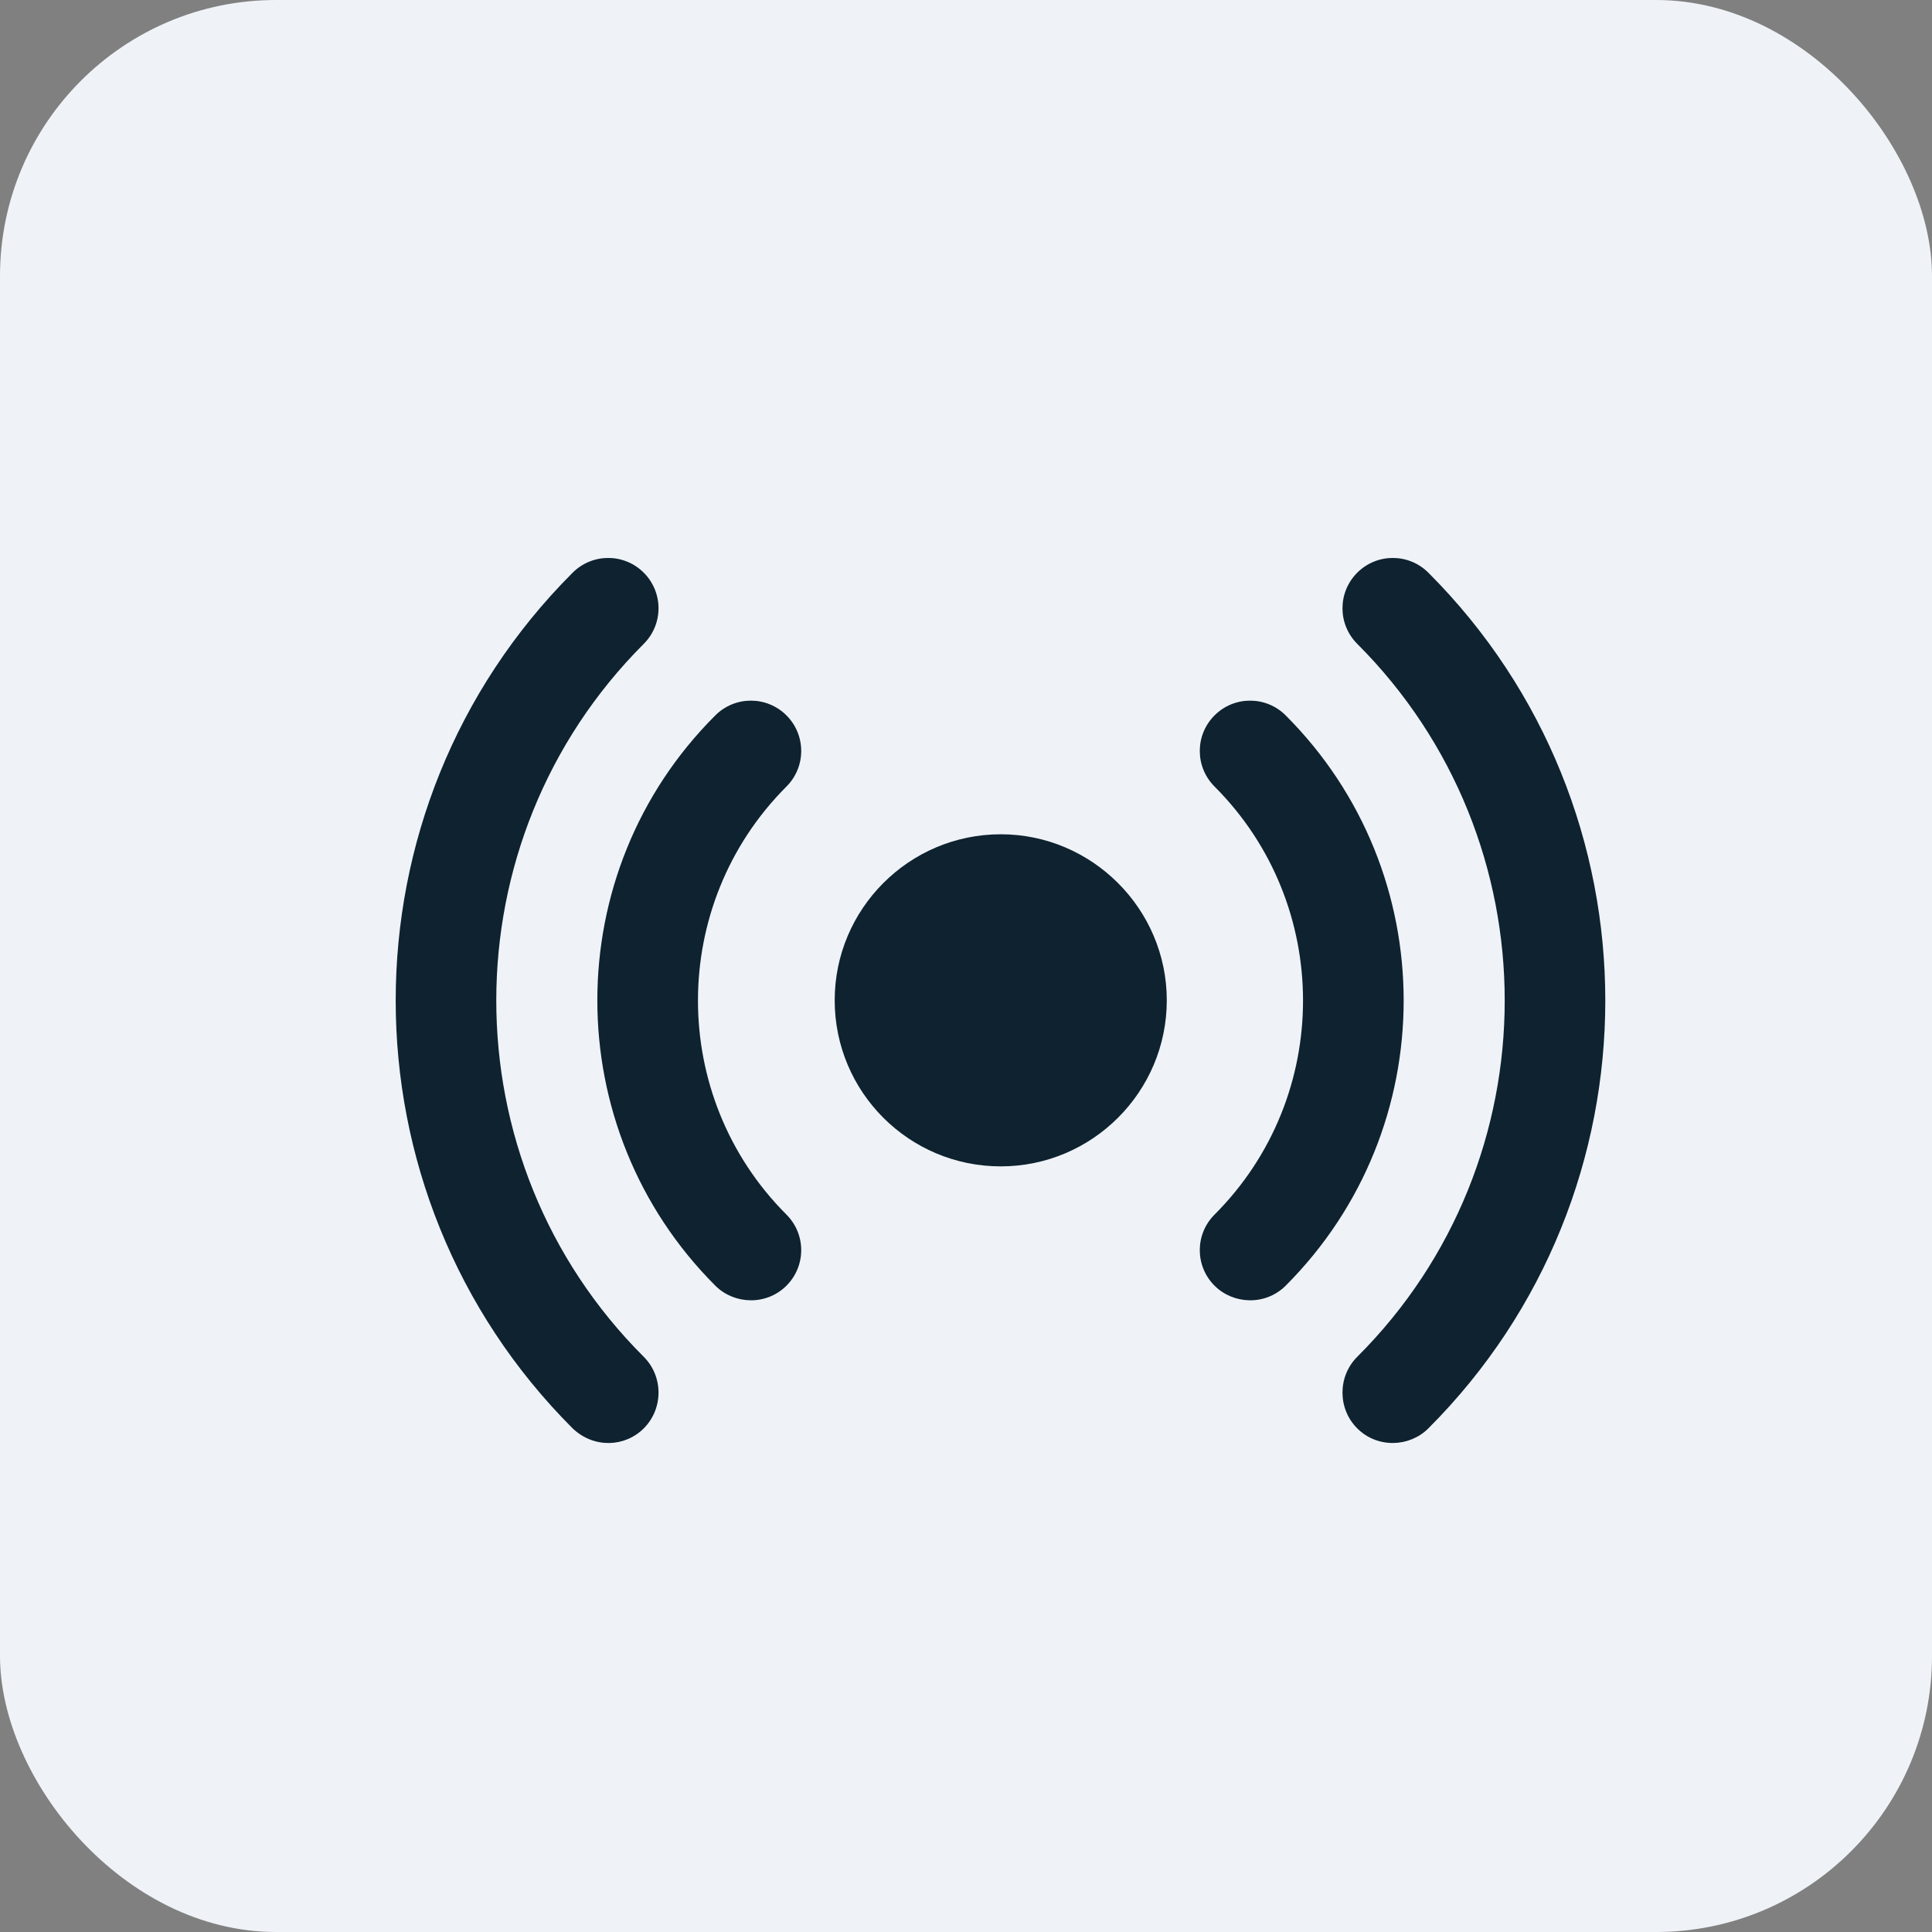
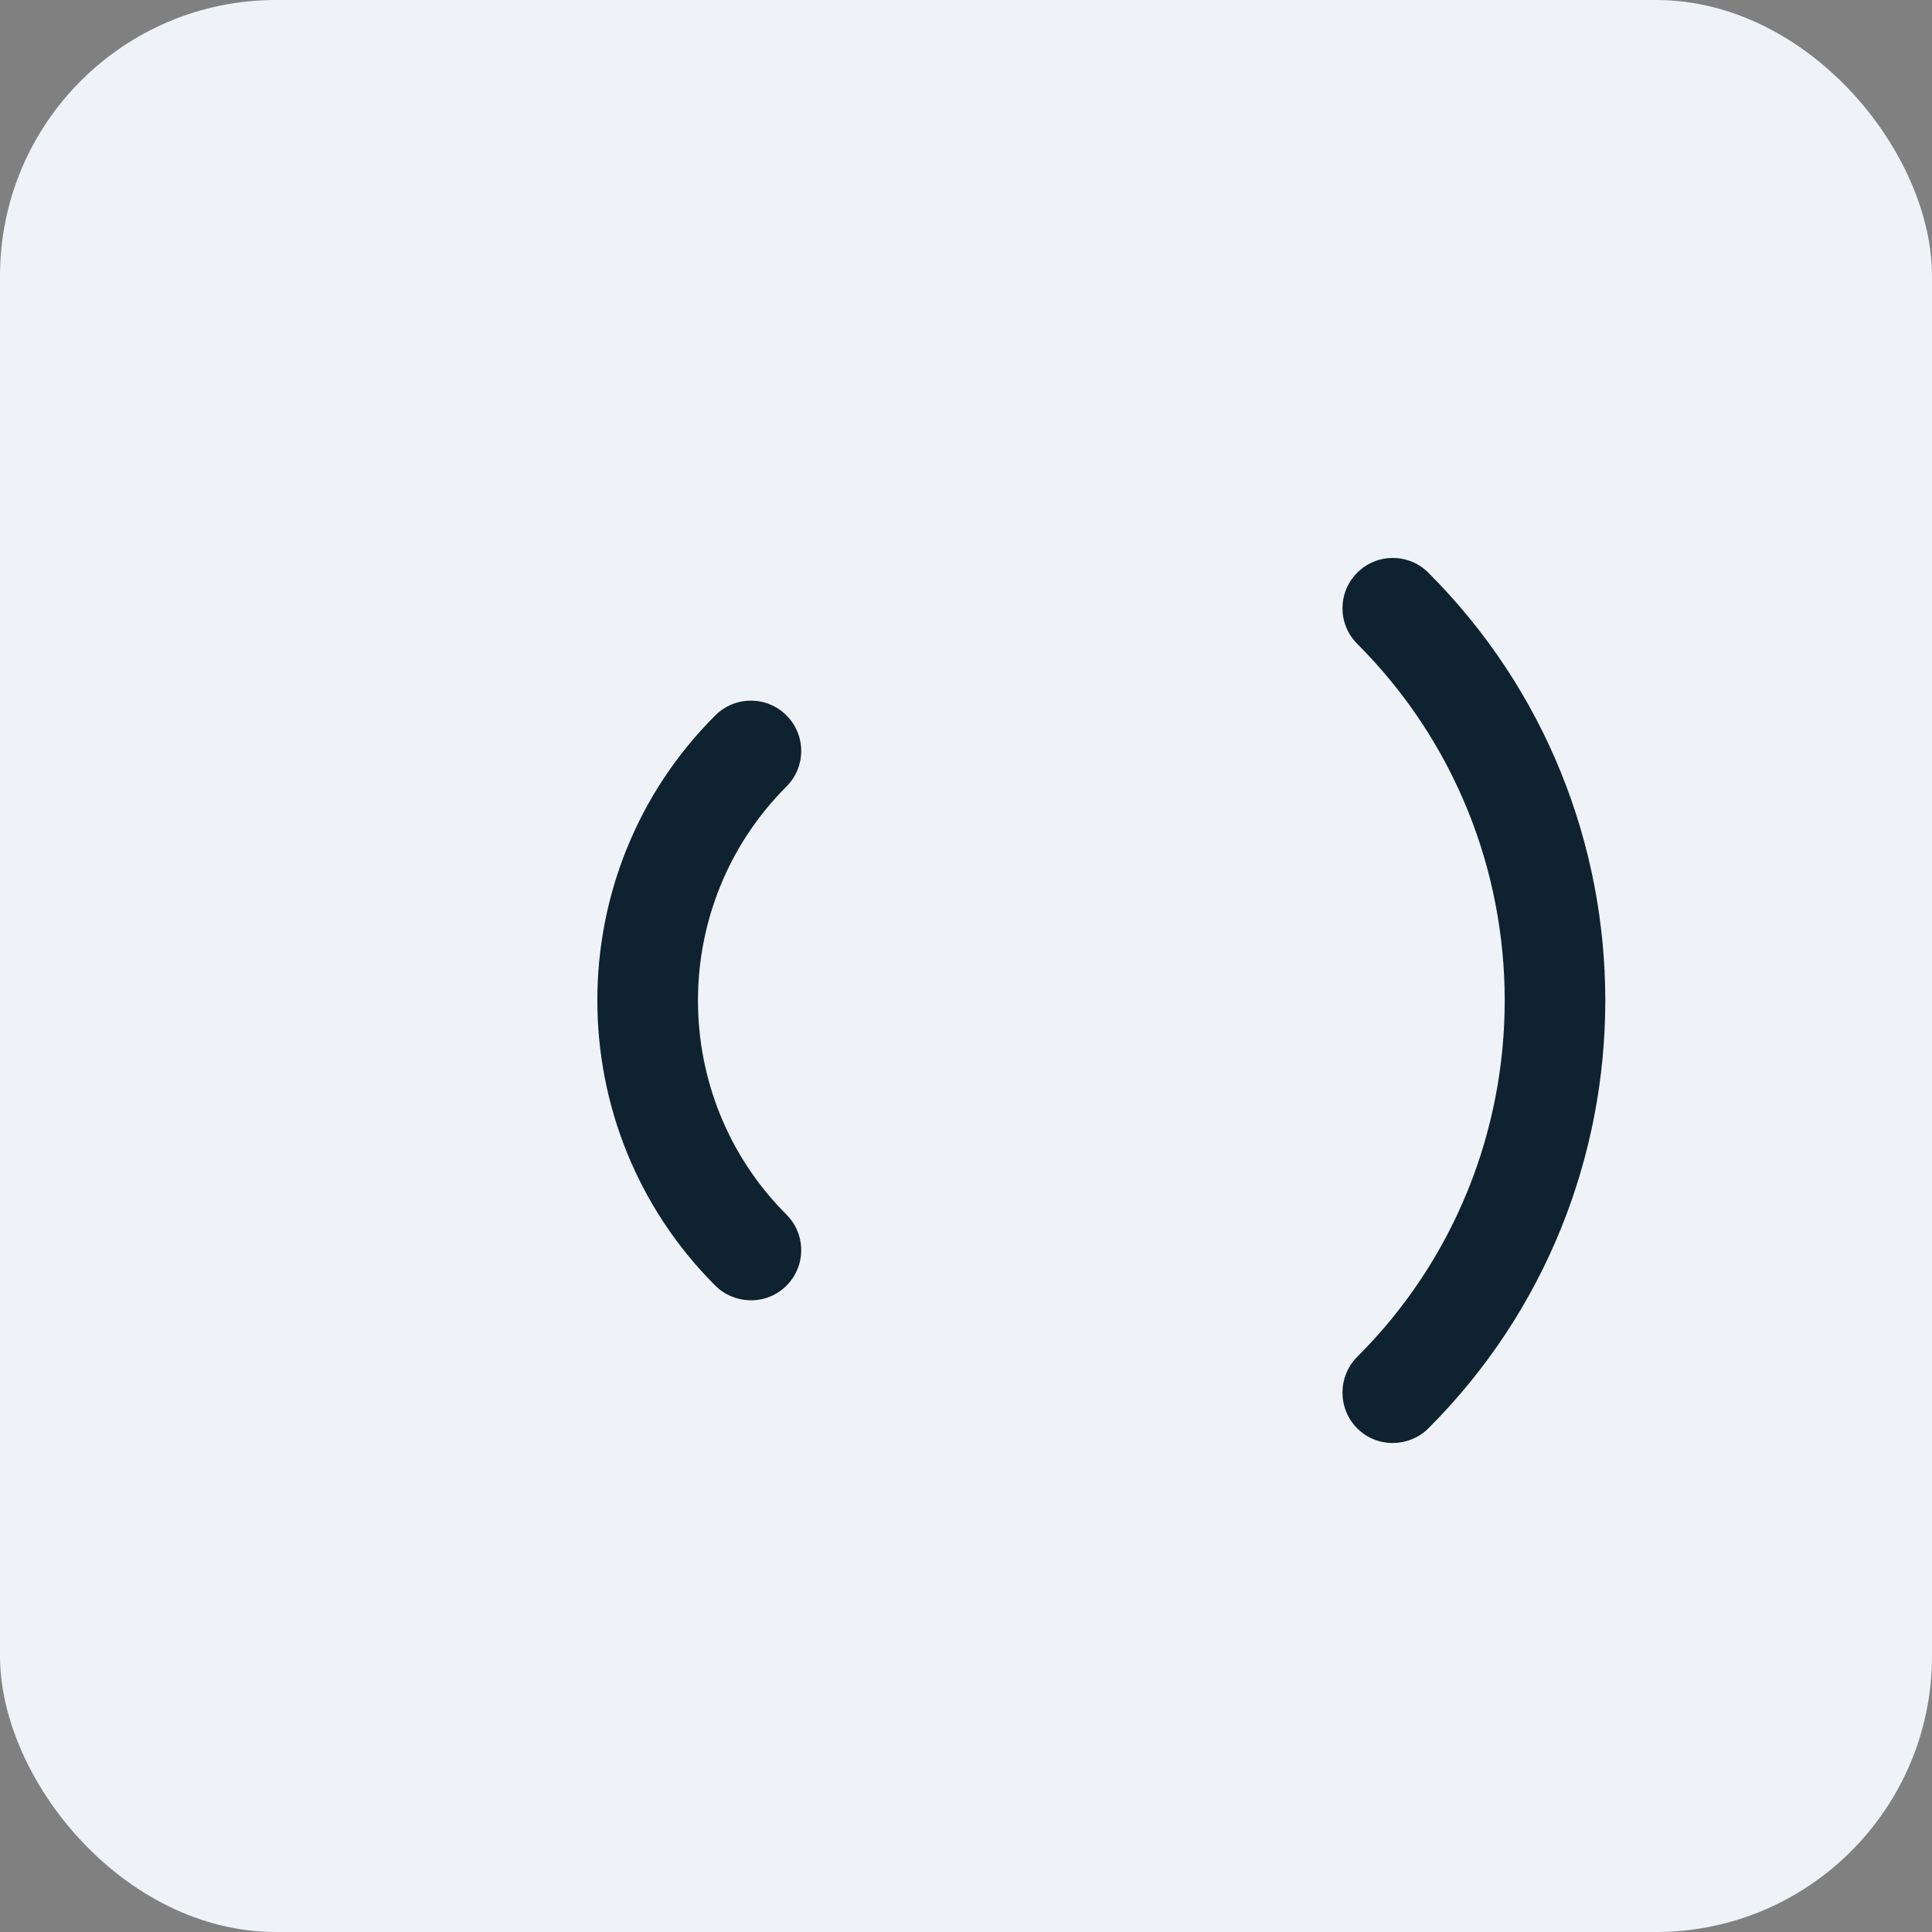
<svg xmlns="http://www.w3.org/2000/svg" width="28" height="28" viewBox="0 0 28 28" fill="none">
  <rect x="0" y="0" width="28" height="28" fill="#808080" stroke="none" />
  <rect width="28" height="28" rx="4" fill="#EFF3F7" />
  <path d="M11.398 10.368C11.113 10.083 10.652 10.083 10.367 10.368C8.087 12.641 8.087 16.353 10.367 18.633C10.641 18.907 11.107 18.924 11.398 18.633C11.683 18.348 11.683 17.888 11.398 17.603C9.688 15.893 9.688 13.109 11.398 11.399C11.683 11.114 11.683 10.653 11.398 10.368Z" fill="#0E2230" />
  <path d="M20.701 20.701C24.12 17.282 24.12 11.72 20.701 8.3C20.416 8.015 19.955 8.015 19.67 8.3C19.385 8.585 19.385 9.046 19.67 9.331C22.52 12.181 22.52 16.821 19.67 19.664C19.385 19.949 19.385 20.416 19.67 20.701C19.961 20.992 20.427 20.975 20.701 20.701Z" fill="#0E2230" />
-   <path d="M17.602 18.633C17.876 18.907 18.342 18.924 18.633 18.633C20.913 16.353 20.913 12.648 18.633 10.368C18.348 10.083 17.887 10.083 17.602 10.368C17.317 10.653 17.317 11.114 17.602 11.399C19.312 13.109 19.312 15.893 17.602 17.603C17.317 17.888 17.317 18.348 17.602 18.633Z" fill="#0E2230" />
-   <path d="M8.299 20.701C8.608 20.995 9.058 20.973 9.33 20.701C9.615 20.416 9.615 19.949 9.33 19.664C6.48 16.821 6.48 12.181 9.33 9.331C9.615 9.046 9.615 8.585 9.33 8.3C9.045 8.015 8.585 8.015 8.299 8.3C4.88 11.72 4.88 17.282 8.299 20.701Z" fill="#0E2230" />
-   <path d="M14.504 12.091C13.174 12.091 12.097 13.174 12.097 14.497C12.097 15.827 13.174 16.904 14.504 16.904C15.827 16.904 16.91 15.827 16.91 14.497C16.91 13.174 15.827 12.091 14.504 12.091Z" fill="#0E2230" />
</svg>